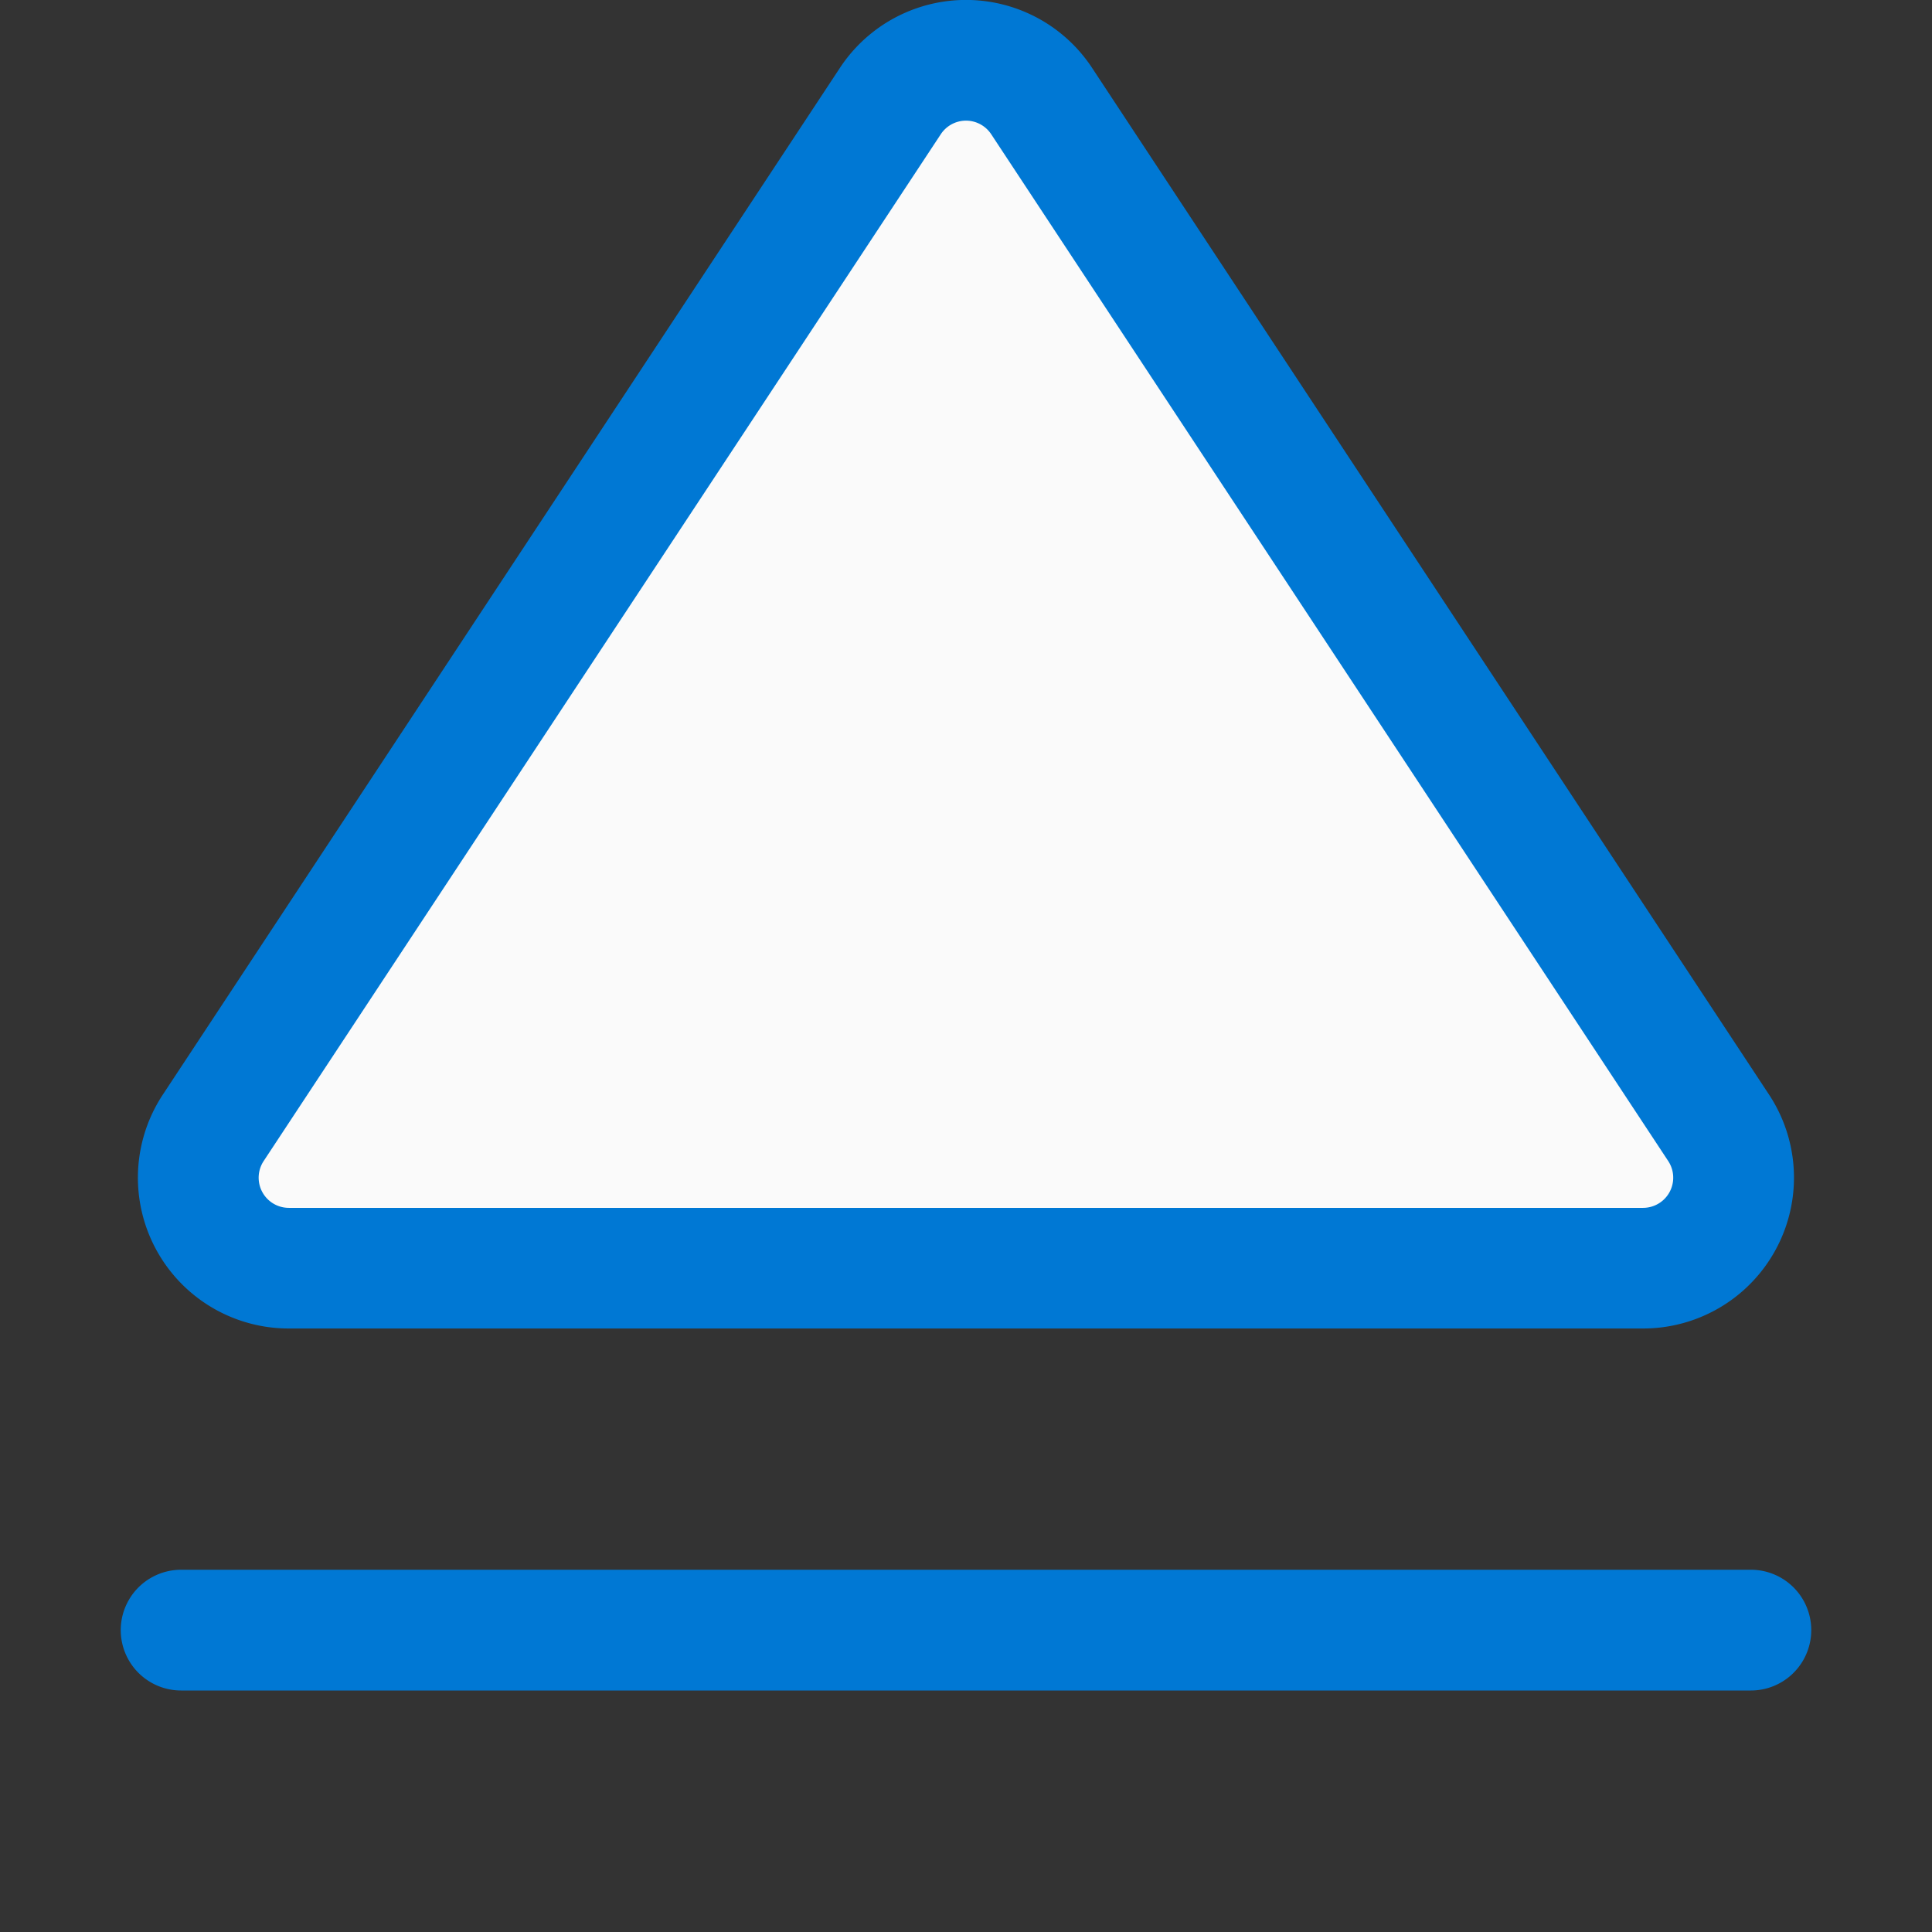
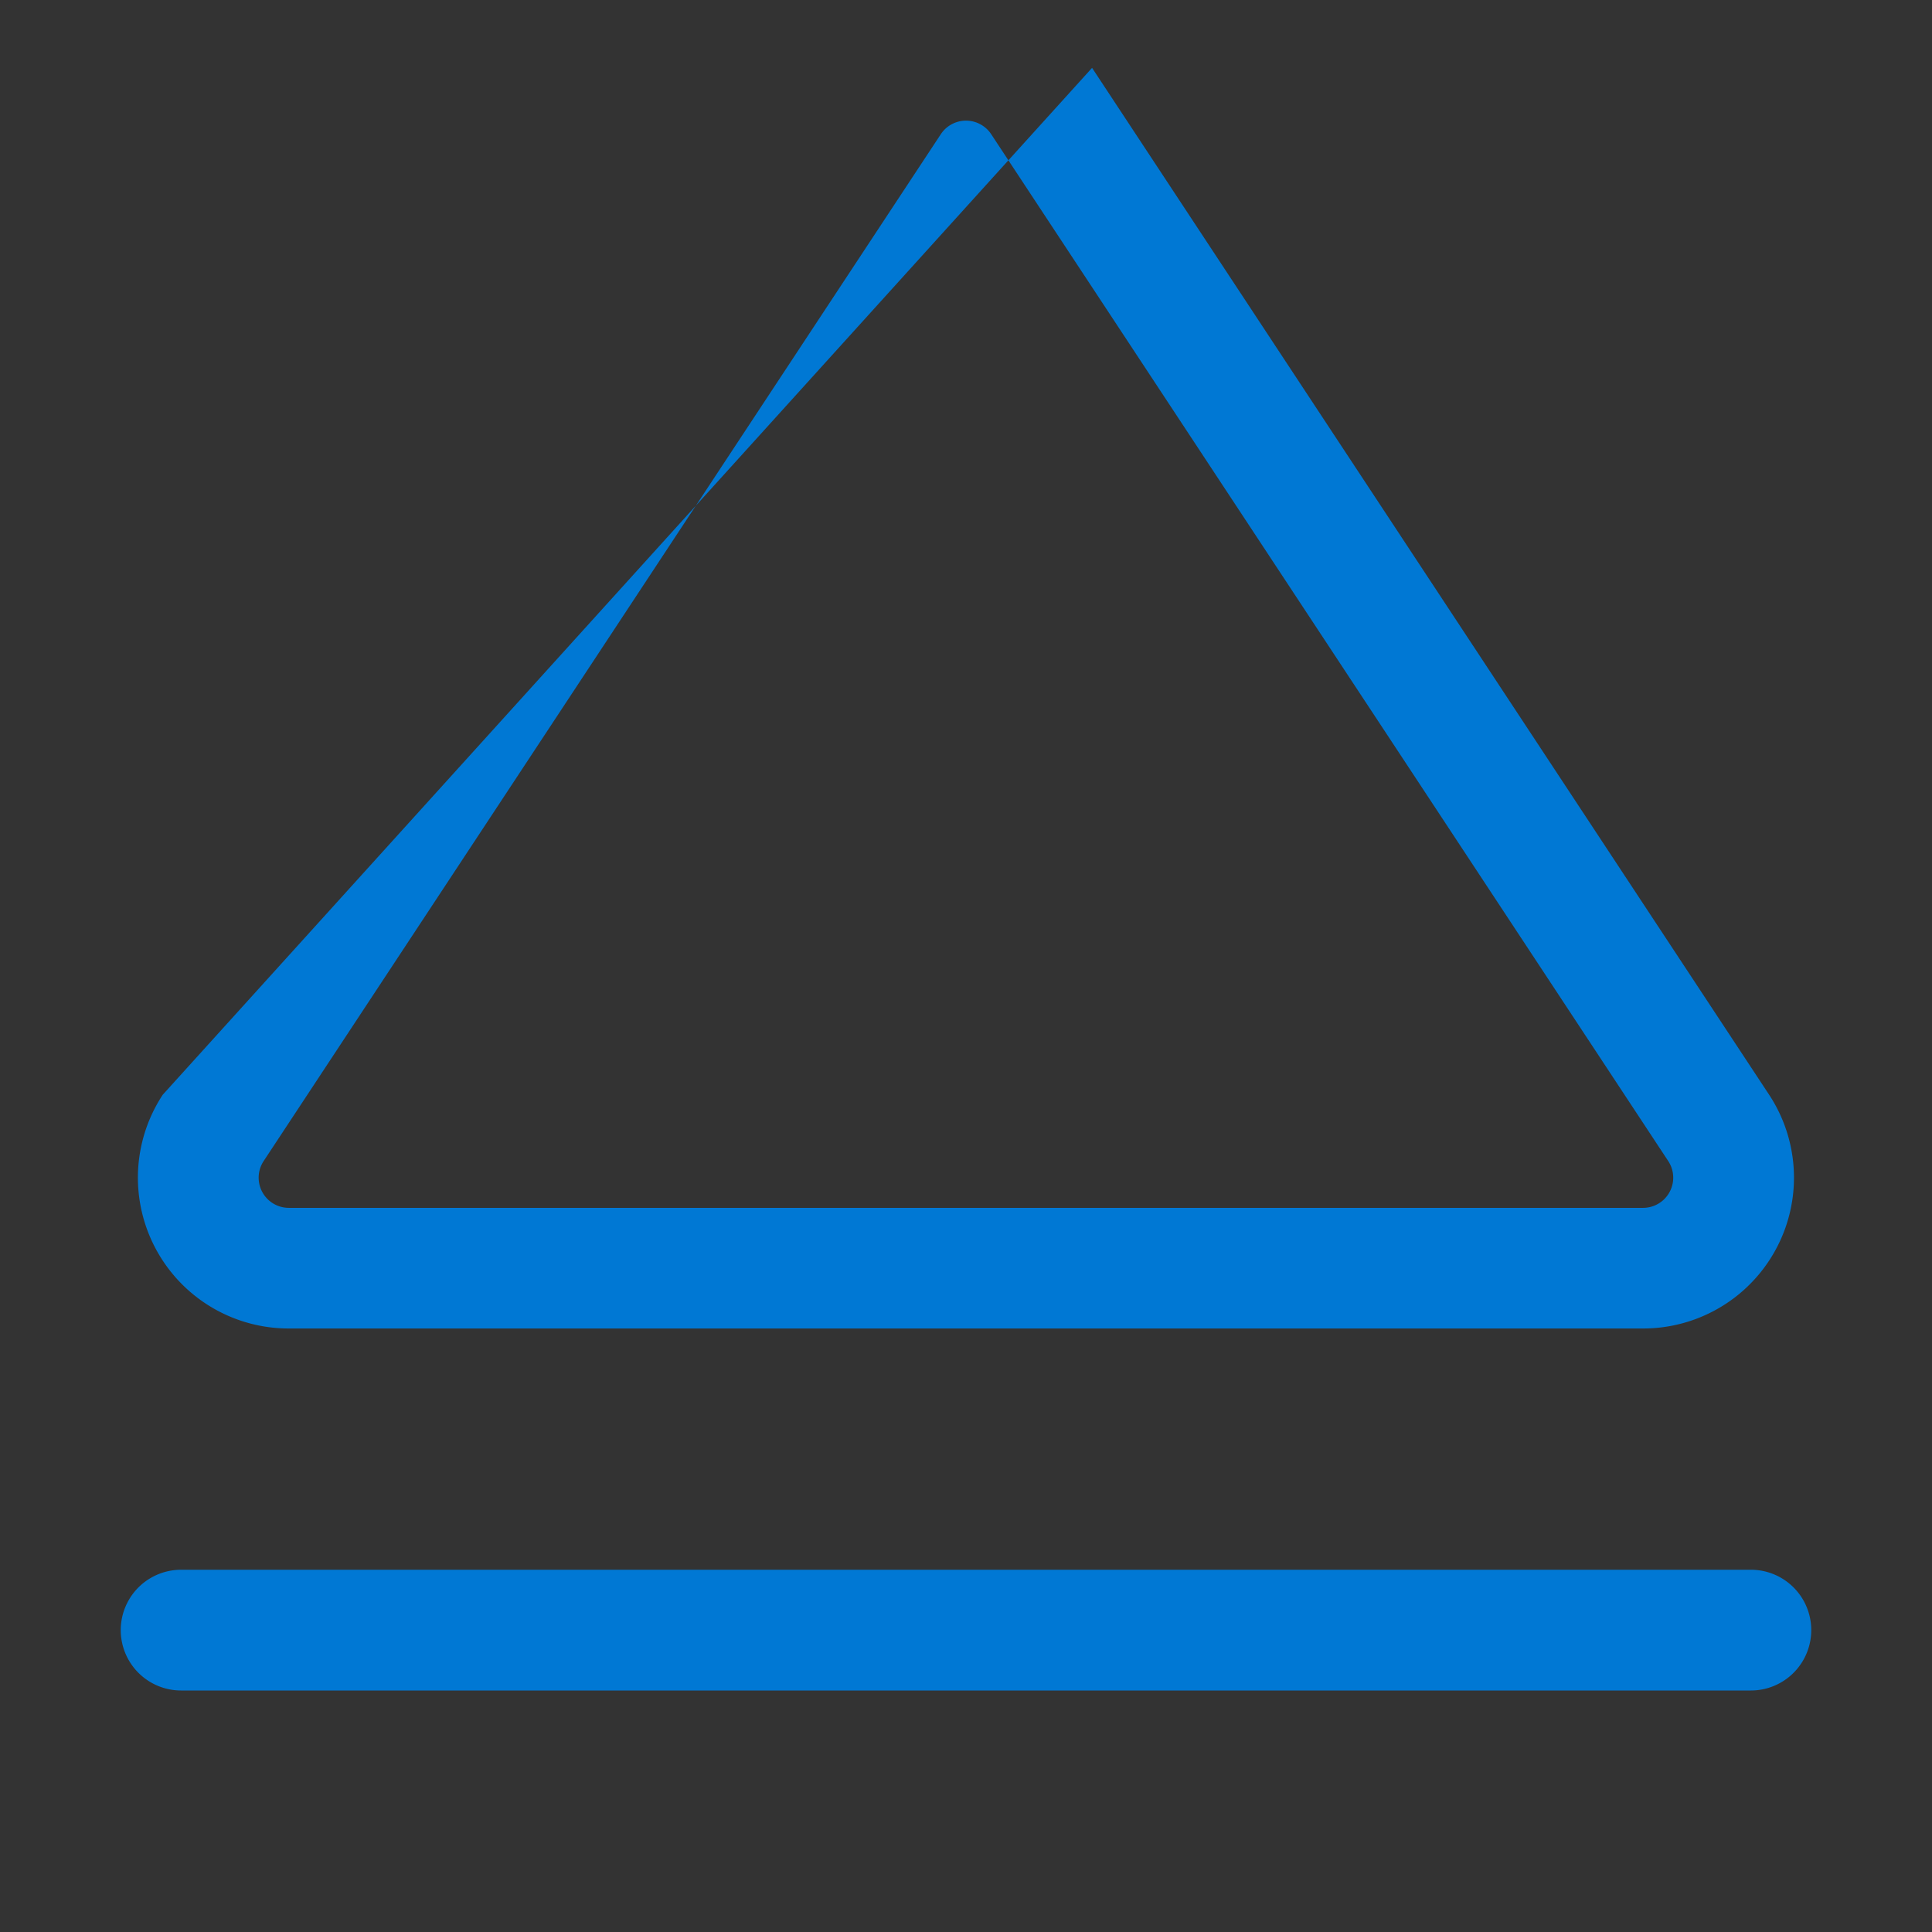
<svg xmlns="http://www.w3.org/2000/svg" fill="none" viewBox="0 0 16 16">
  <rect x="0" y="0" width="16" height="16" fill="#333333" stroke="none" />
-   <path fill="#FAFAFA" d="M7.374.826 1.766 9.337a.75.75 0 0 0 .626 1.163h11.216a.75.75 0 0 0 .626-1.163L8.626.826a.75.75 0 0 0-1.252 0Z" />
-   <path fill="#0078D4" fill-rule="evenodd" d="M7.791 1.112a.25.25 0 0 1 .418 0l5.607 8.504a.25.25 0 0 1-.208.387H2.392a.25.25 0 0 1-.209-.387l5.608-8.504Zm1.253-.55a1.25 1.25 0 0 0-2.088 0L1.348 9.066a1.249 1.249 0 0 0 1.044 1.936h11.216a1.249 1.249 0 0 0 1.043-1.936L9.044.562ZM1.5 13a.5.5 0 0 0 0 1h13a.5.5 0 0 0 0-1h-13Z" />
+   <path fill="#0078D4" fill-rule="evenodd" d="M7.791 1.112a.25.25 0 0 1 .418 0l5.607 8.504a.25.25 0 0 1-.208.387H2.392a.25.25 0 0 1-.209-.387l5.608-8.504Zm1.253-.55L1.348 9.066a1.249 1.249 0 0 0 1.044 1.936h11.216a1.249 1.249 0 0 0 1.043-1.936L9.044.562ZM1.5 13a.5.5 0 0 0 0 1h13a.5.5 0 0 0 0-1h-13Z" />
</svg>